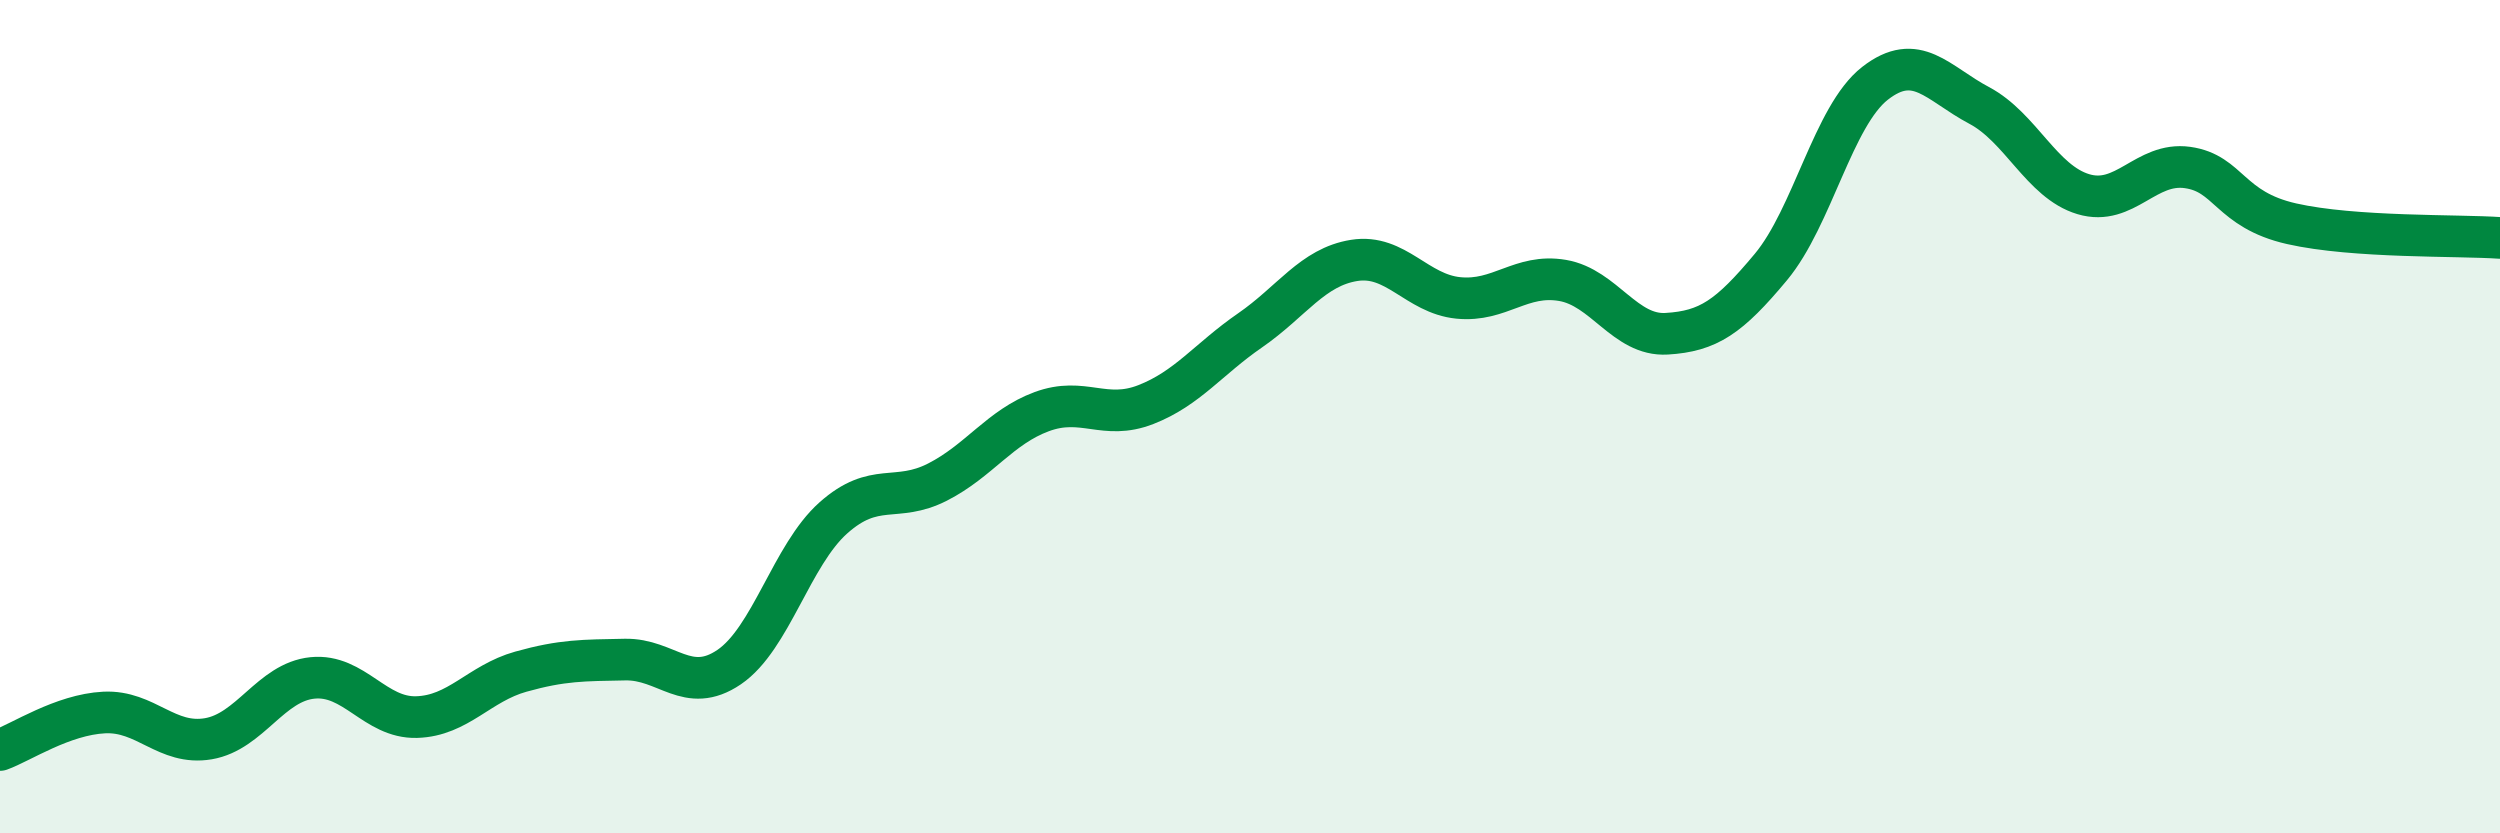
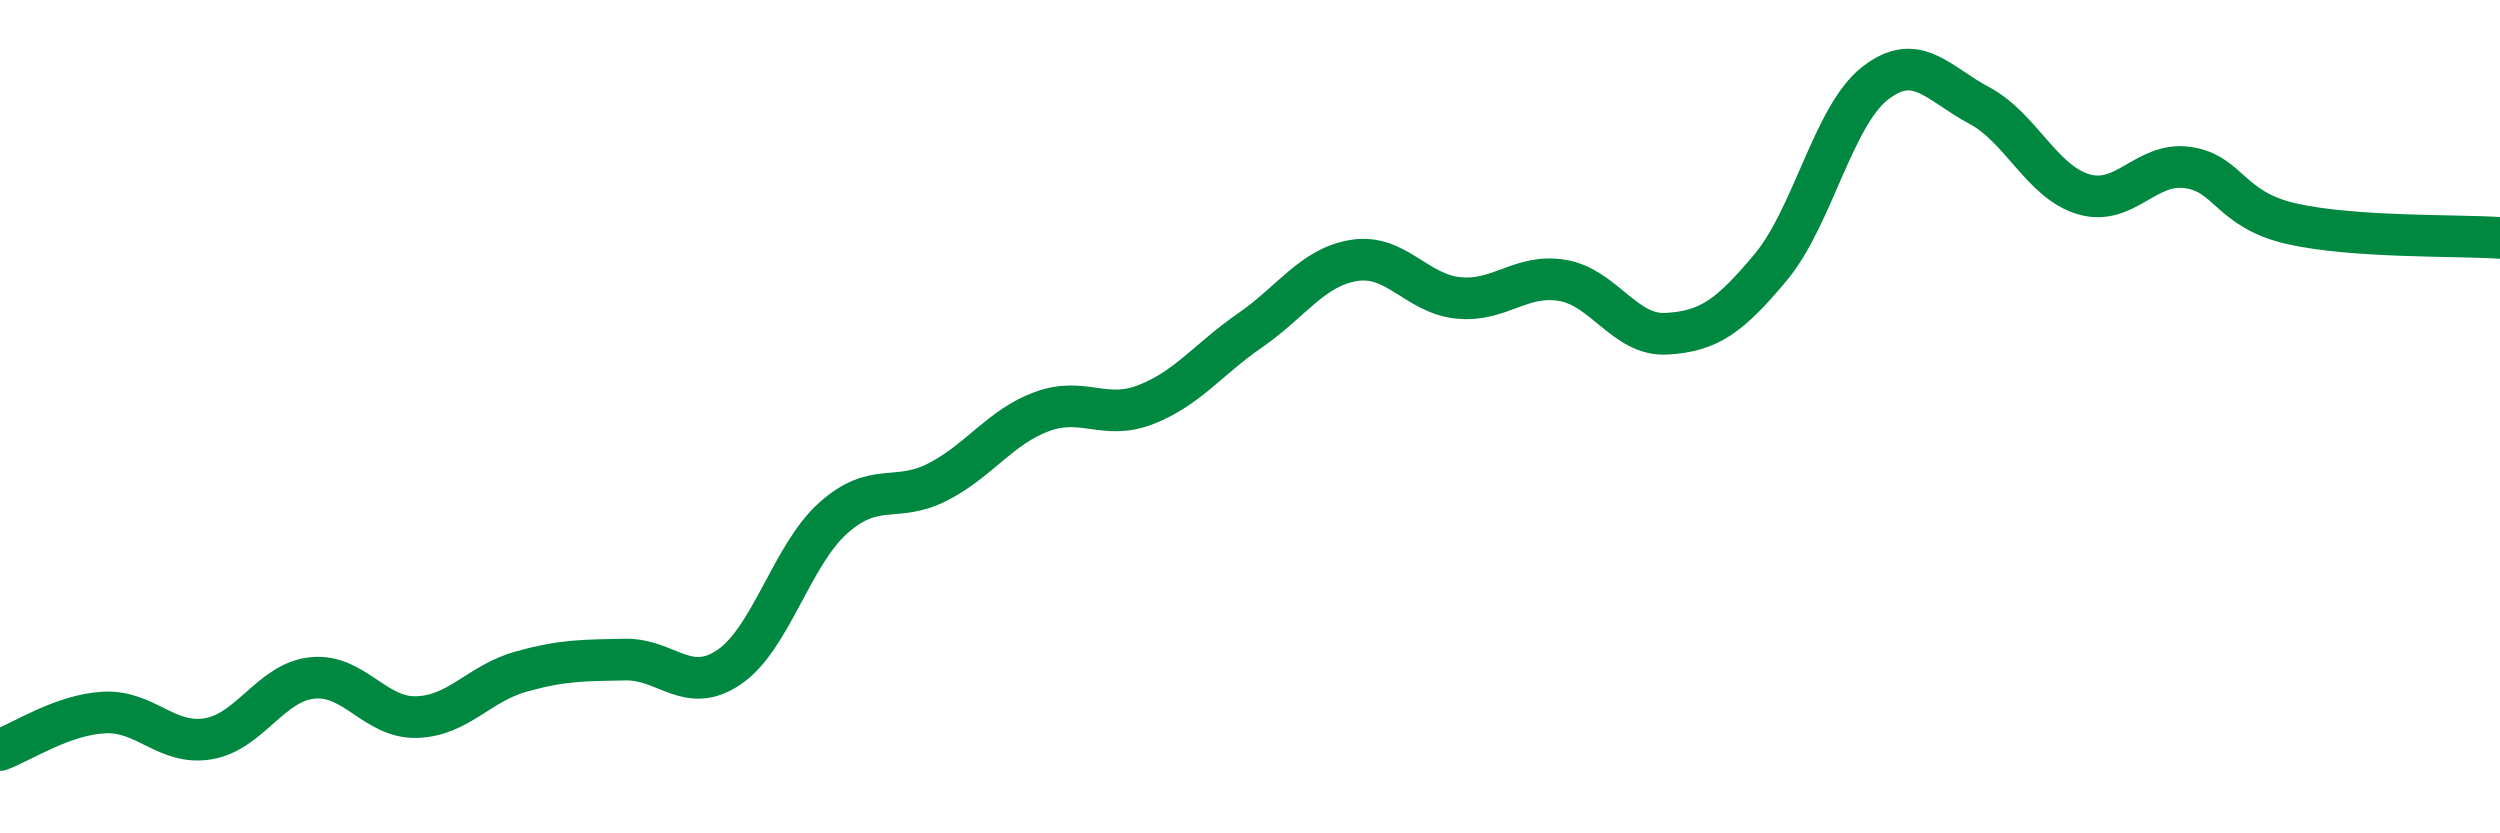
<svg xmlns="http://www.w3.org/2000/svg" width="60" height="20" viewBox="0 0 60 20">
-   <path d="M 0,18 C 0.5,17.82 1.5,17.15 2.5,17.1 C 3.5,17.05 4,17.9 5,17.73 C 6,17.56 6.5,16.37 7.5,16.27 C 8.5,16.17 9,17.24 10,17.21 C 11,17.18 11.5,16.4 12.5,16.12 C 13.5,15.84 14,15.85 15,15.83 C 16,15.81 16.5,16.69 17.5,16.01 C 18.5,15.33 19,13.32 20,12.43 C 21,11.54 21.5,12.08 22.5,11.57 C 23.5,11.06 24,10.25 25,9.88 C 26,9.51 26.5,10.1 27.5,9.71 C 28.5,9.32 29,8.62 30,7.93 C 31,7.24 31.5,6.41 32.5,6.25 C 33.5,6.09 34,7.05 35,7.15 C 36,7.25 36.5,6.56 37.5,6.73 C 38.5,6.9 39,8.07 40,8.01 C 41,7.95 41.5,7.61 42.5,6.41 C 43.5,5.21 44,2.78 45,2 C 46,1.22 46.5,2 47.5,2.53 C 48.5,3.06 49,4.36 50,4.66 C 51,4.96 51.5,3.88 52.5,4.02 C 53.5,4.16 53.5,5.03 55,5.37 C 56.5,5.71 59,5.64 60,5.71L60 20L0 20Z" fill="#008740" opacity="0.1" stroke-linecap="round" stroke-linejoin="round" />
  <path d="M 0,18 C 0.5,17.82 1.5,17.15 2.5,17.1 C 3.5,17.05 4,17.9 5,17.73 C 6,17.56 6.5,16.37 7.5,16.27 C 8.5,16.17 9,17.24 10,17.21 C 11,17.18 11.5,16.4 12.5,16.12 C 13.5,15.84 14,15.85 15,15.83 C 16,15.81 16.5,16.69 17.5,16.01 C 18.5,15.33 19,13.32 20,12.43 C 21,11.54 21.5,12.08 22.5,11.57 C 23.5,11.06 24,10.25 25,9.88 C 26,9.51 26.5,10.1 27.5,9.71 C 28.5,9.32 29,8.62 30,7.93 C 31,7.24 31.5,6.41 32.5,6.25 C 33.5,6.09 34,7.05 35,7.15 C 36,7.25 36.5,6.56 37.5,6.73 C 38.5,6.9 39,8.07 40,8.01 C 41,7.95 41.5,7.61 42.5,6.41 C 43.5,5.21 44,2.78 45,2 C 46,1.22 46.5,2 47.5,2.53 C 48.5,3.06 49,4.36 50,4.66 C 51,4.96 51.5,3.88 52.5,4.02 C 53.5,4.16 53.5,5.03 55,5.37 C 56.5,5.71 59,5.64 60,5.71" stroke="#008740" stroke-width="1" fill="none" stroke-linecap="round" stroke-linejoin="round" />
</svg>